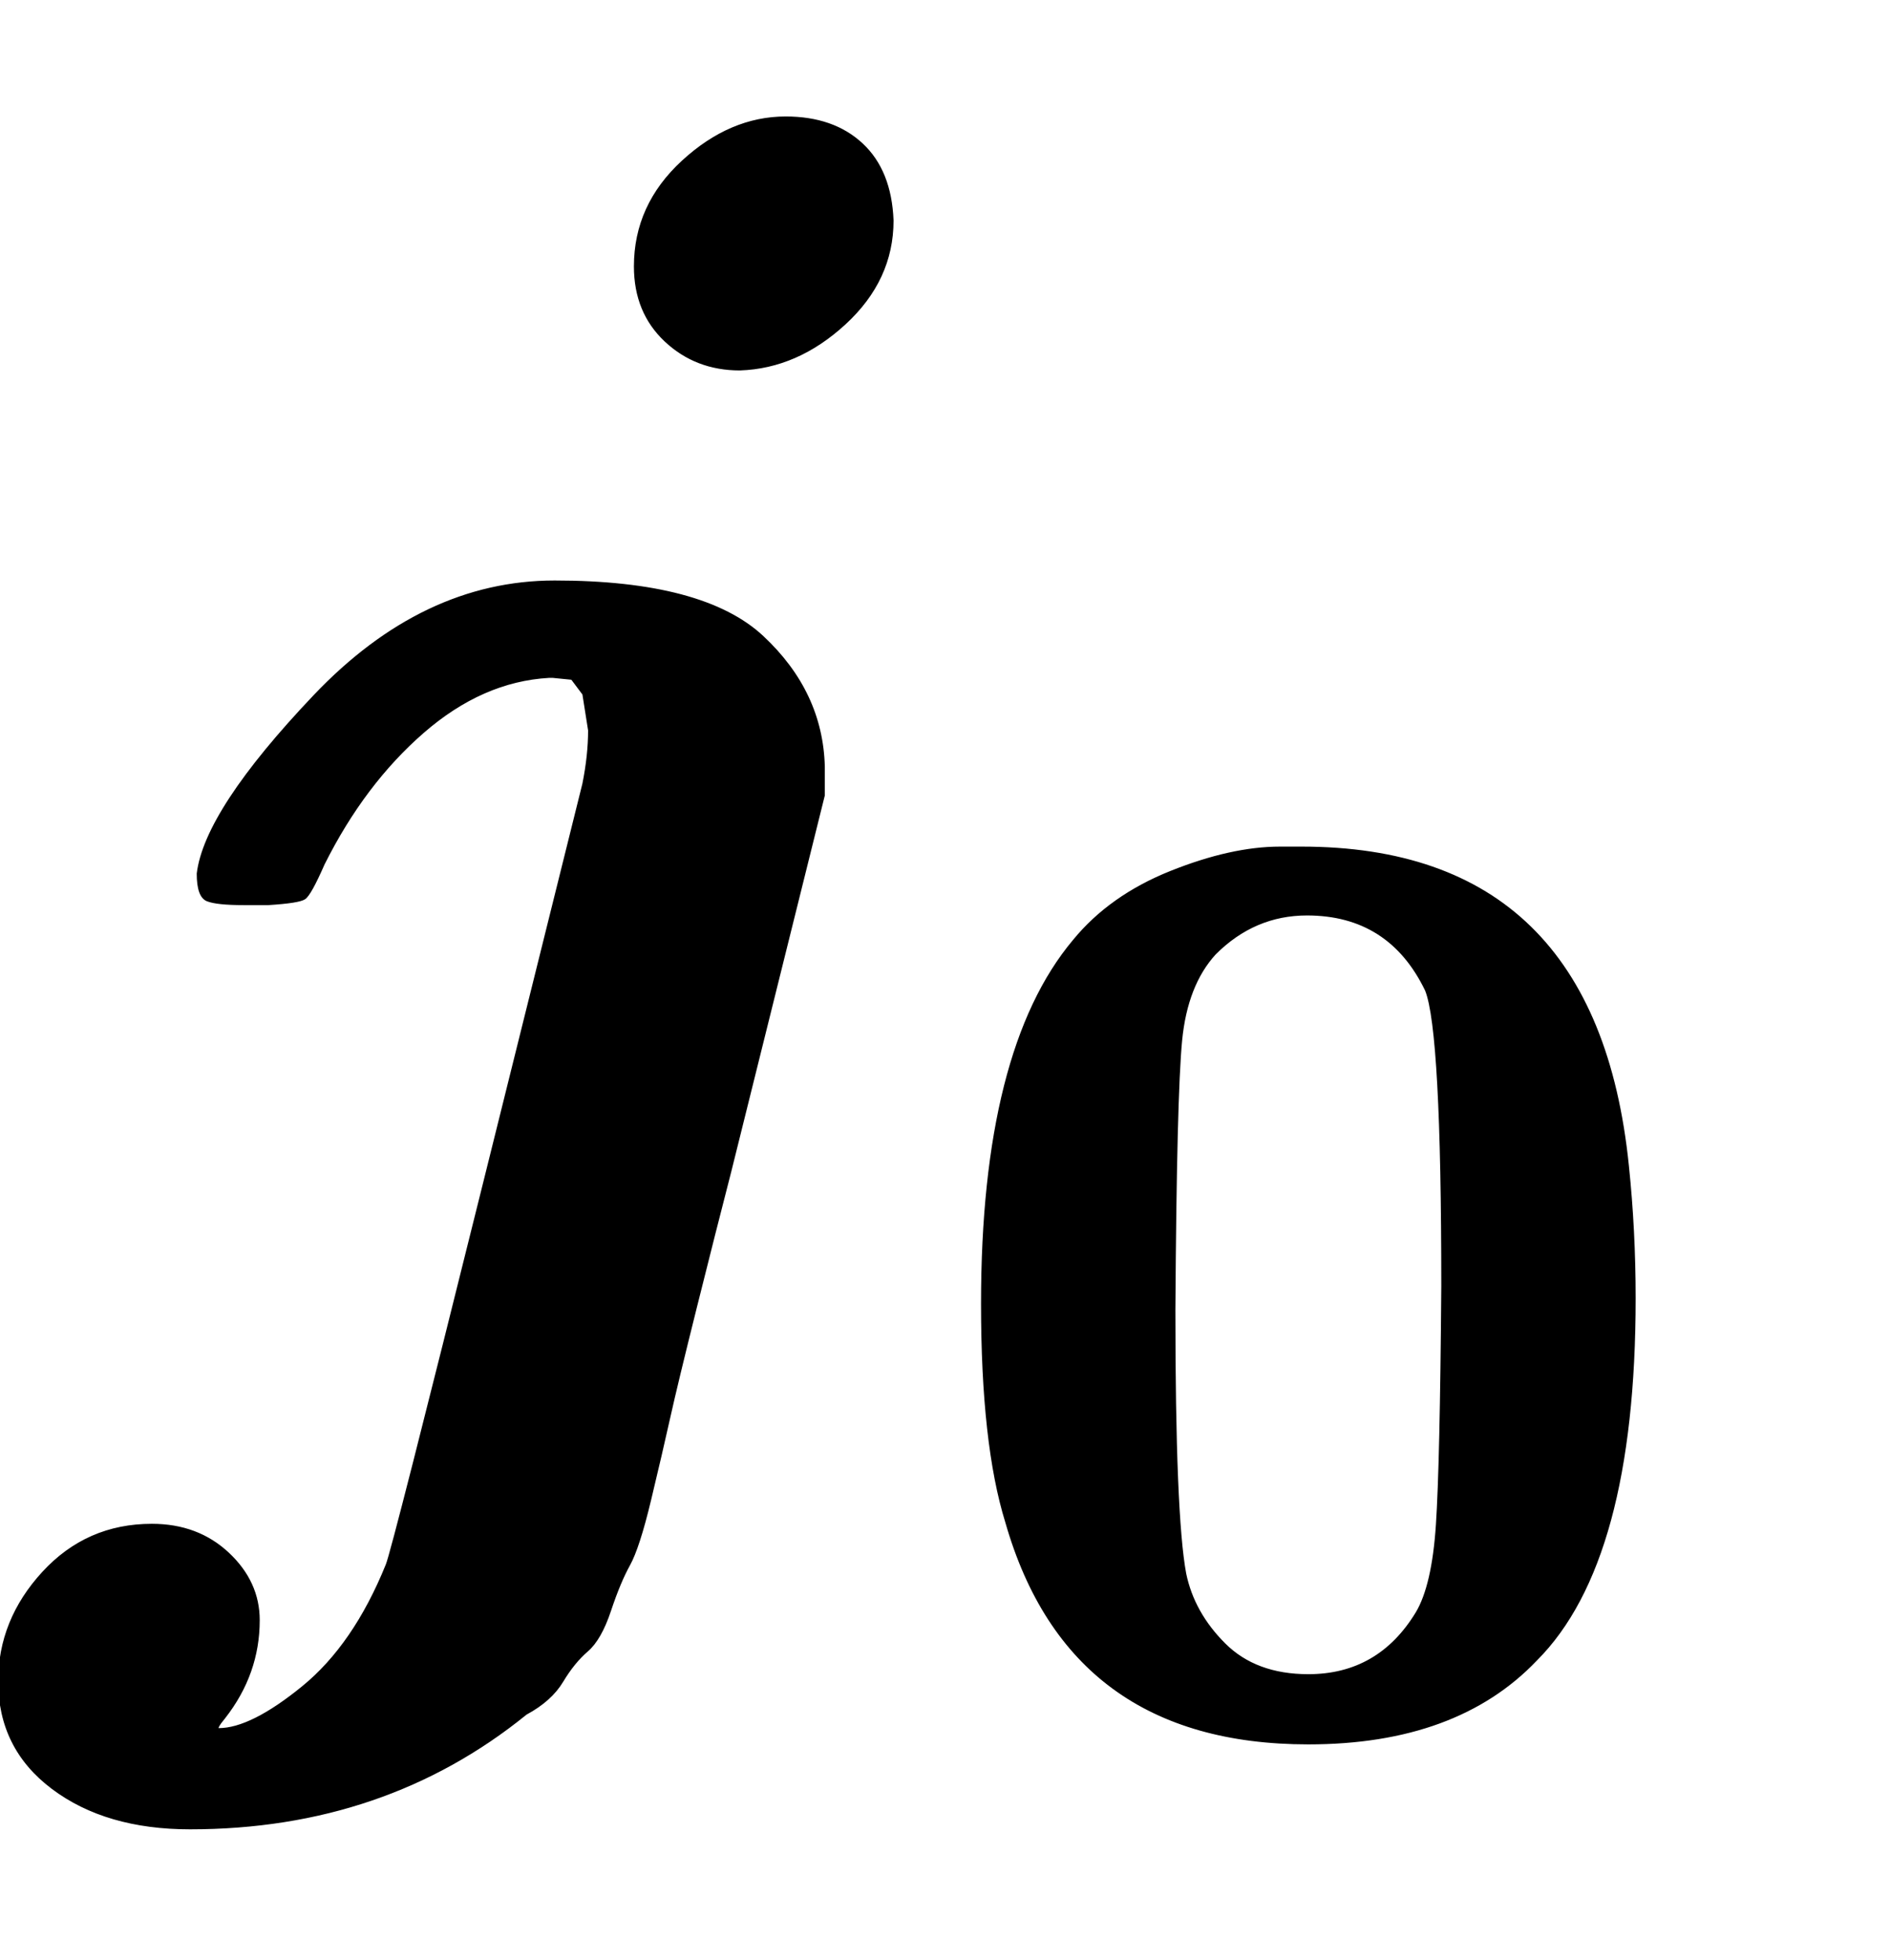
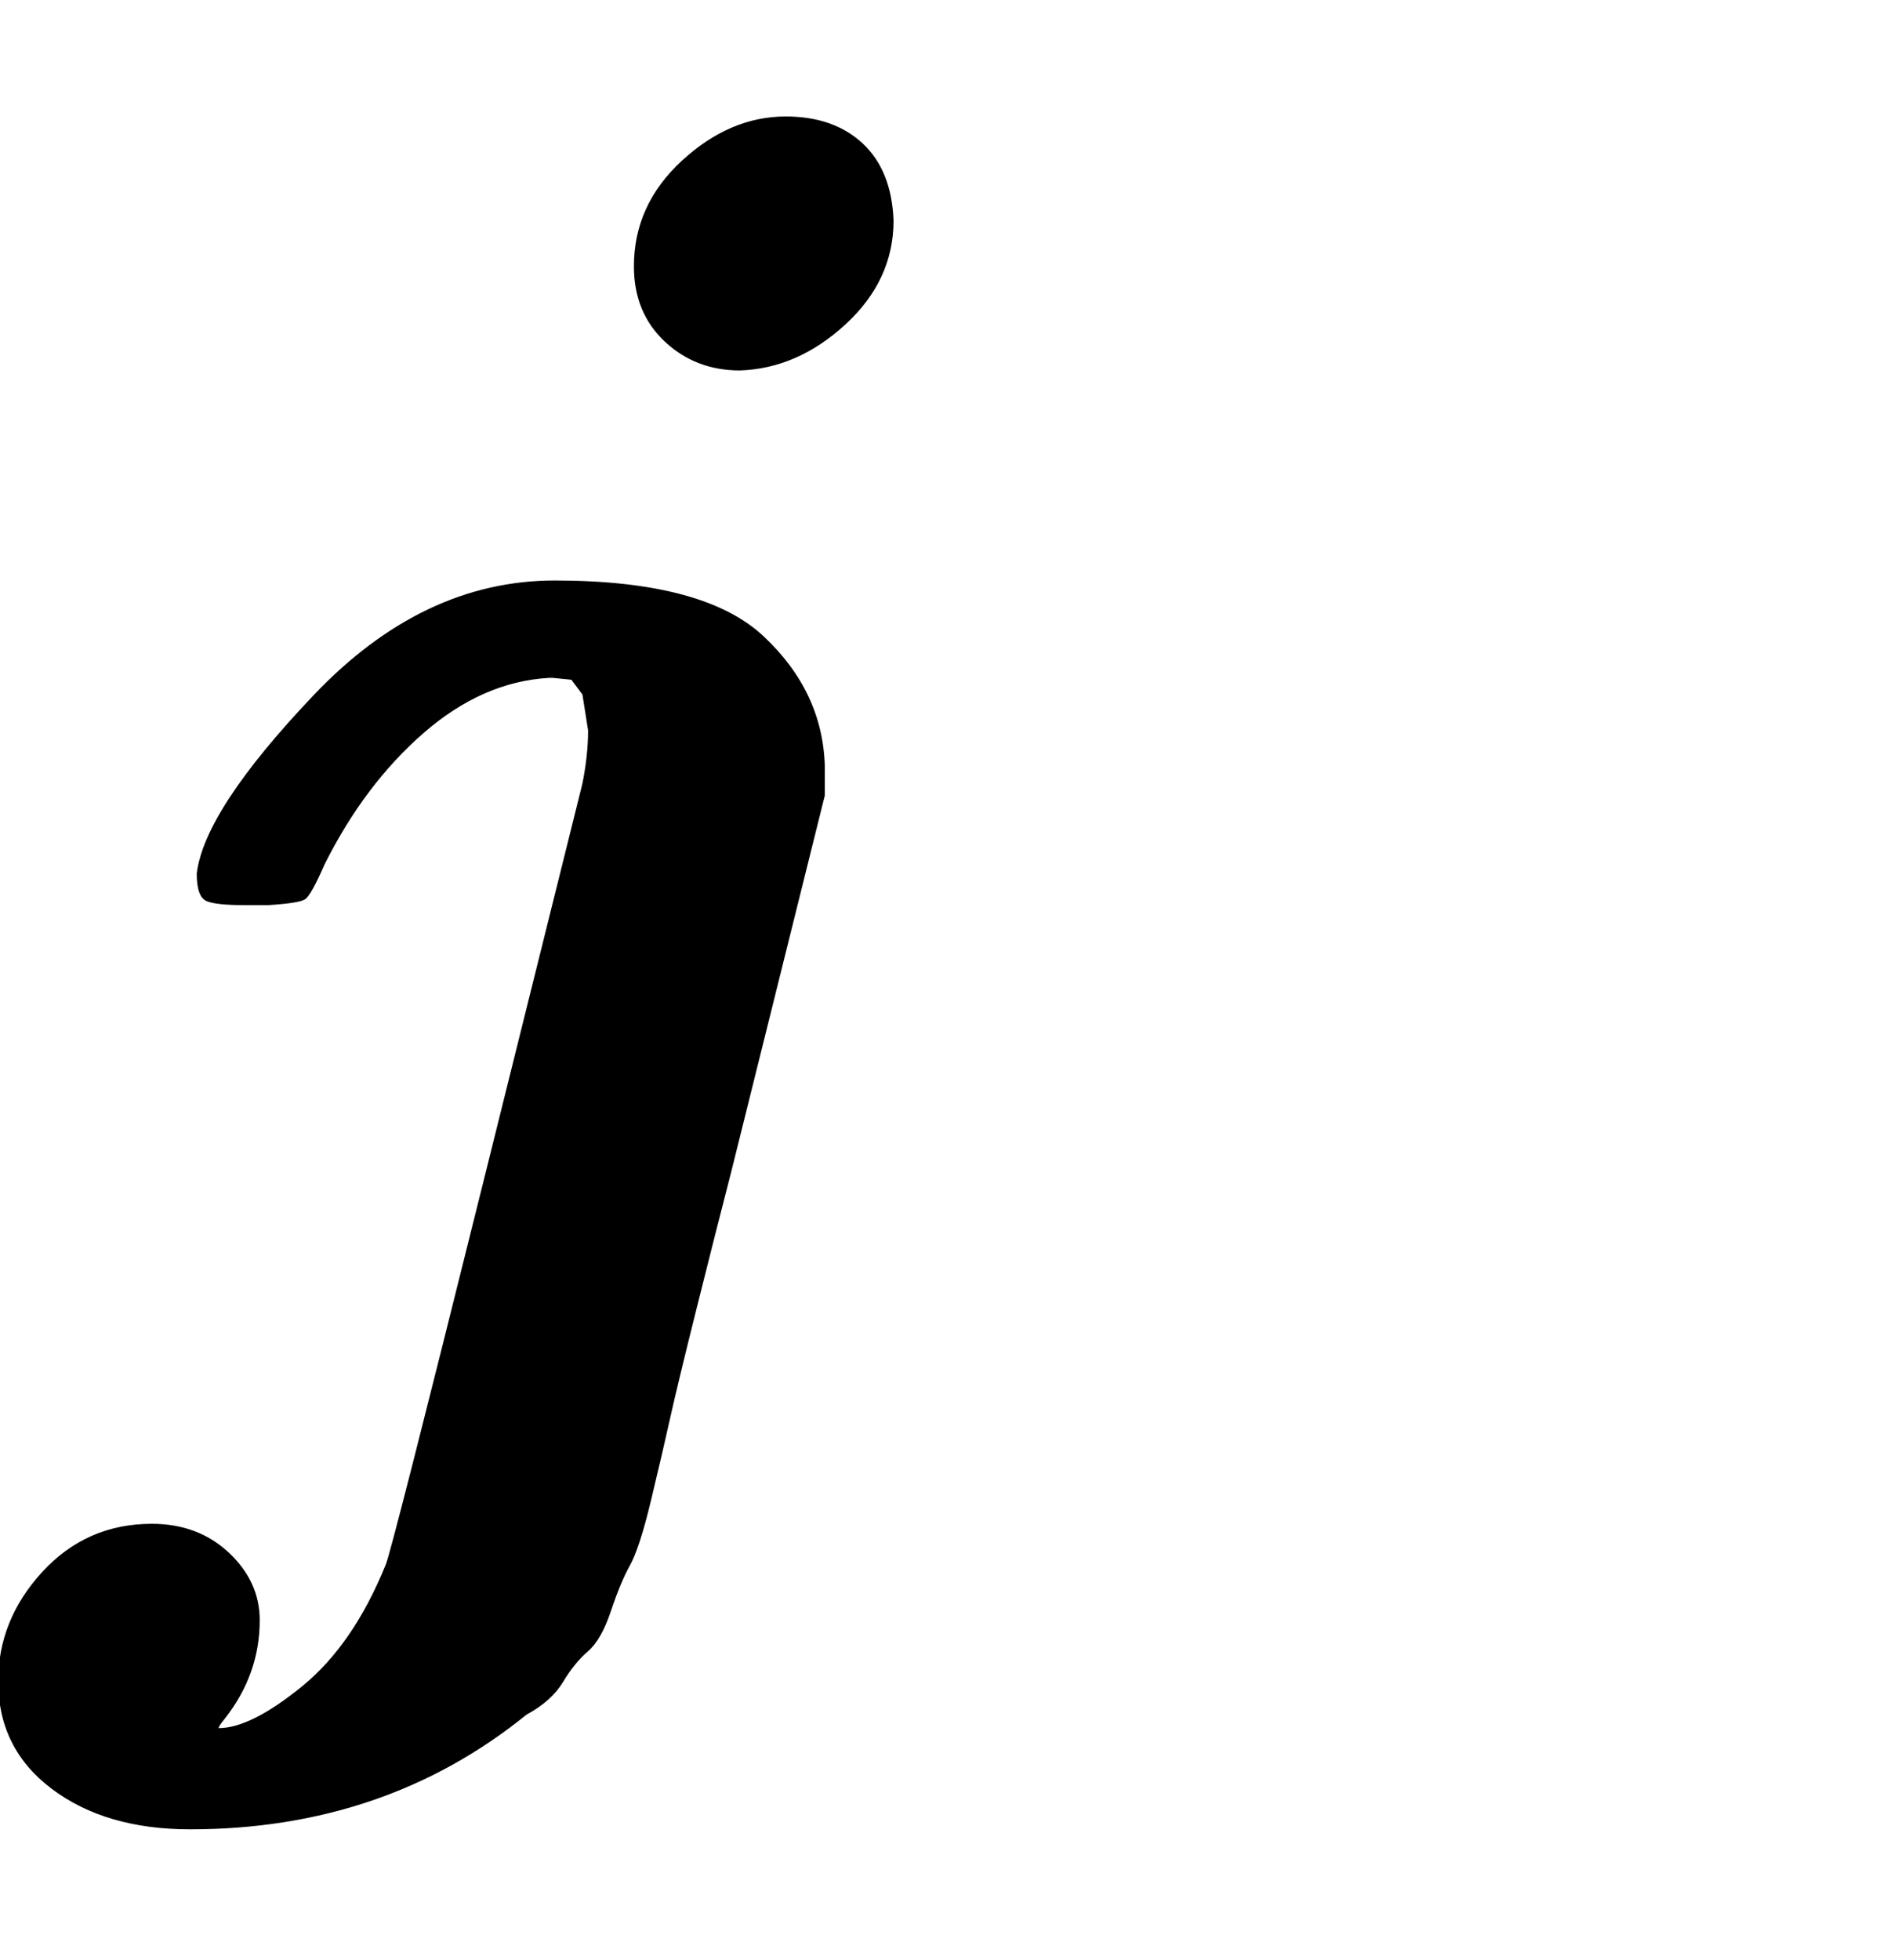
<svg xmlns="http://www.w3.org/2000/svg" xmlns:xlink="http://www.w3.org/1999/xlink" style="vertical-align:-.63ex;margin-left:-.027ex" width="2.299ex" height="2.384ex" viewBox="-11.5 -755.5 989.9 1026.6">
  <defs>
    <path id="a" stroke-width="1" d="M321 616q0 32 25 55t54 23q25 0 40-14t16-40q0-31-25-54t-55-24q-23 0-39 15t-16 39zm-24-256v13l-3 19-6 8-10 1h-2q-35-2-66-29t-52-69q-7-16-10-18t-19-3h-13q-14 0-19 2t-5 14q4 33 61 93t126 60q78 0 109-29t32-68v-15l-49-197q-8-31-18-71t-14-58-10-43-11-34-10-24-12-21-13-16-19-17q-74-60-176-60-44 0-72 21t-28 56q0 32 23 57t57 25q24 0 40-15t16-35q0-28-18-51-5-6-3-6 17 0 44 22t44 64q3 7 51 200t52 209q3 15 3 28z" />
-     <path id="b" stroke-width="1" d="M266 654h16q218 0 242-236 5-48 5-98 0-195-73-268-59-62-169-62-177 0-224 164-18 58-18 162 0 188 68 269 27 33 72 51t81 18zm108-106q-27 56-88 56-39 0-68-29-21-23-25-64t-5-200q0-152 8-195 6-29 29-52t62-23q52 0 80 46 12 20 15 65t4 177q0 189-12 219z" />
  </defs>
  <g fill="currentColor" stroke="currentColor" stroke-width="0" transform="scale(1 -1)">
    <use xlink:href="#a" />
    <use x="666" y="-213" transform="scale(.707)" xlink:href="#b" />
  </g>
</svg>